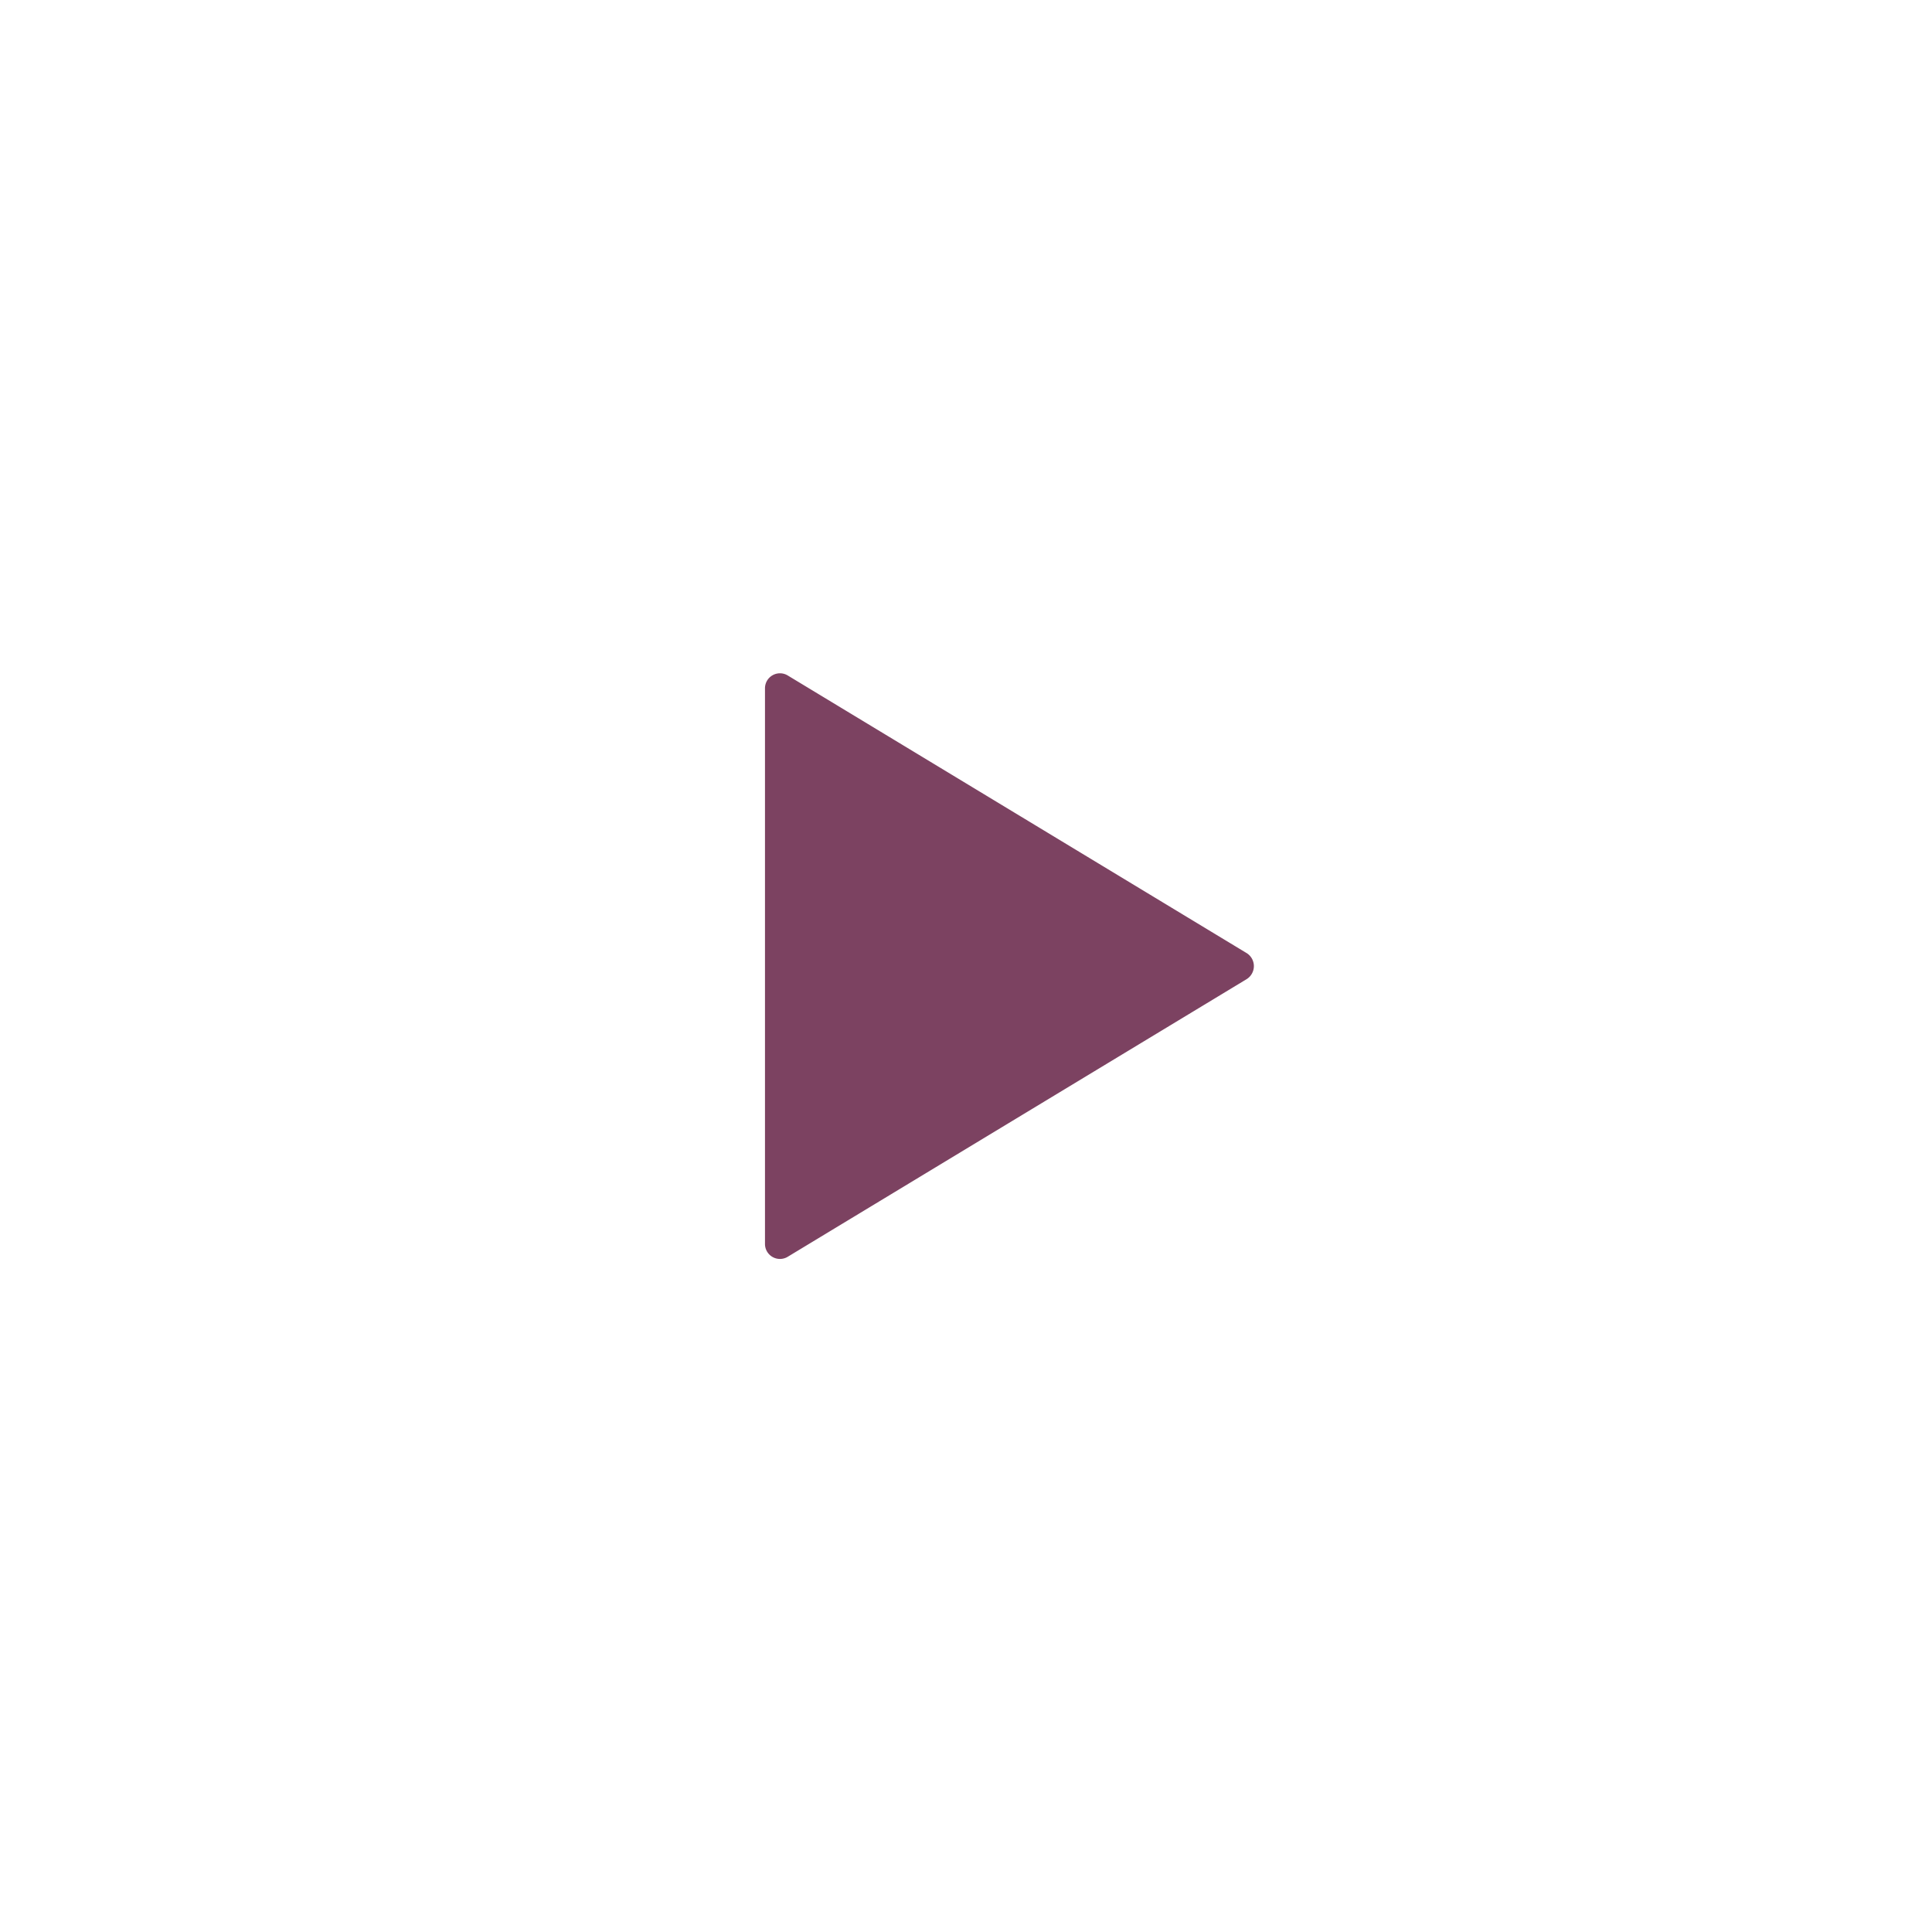
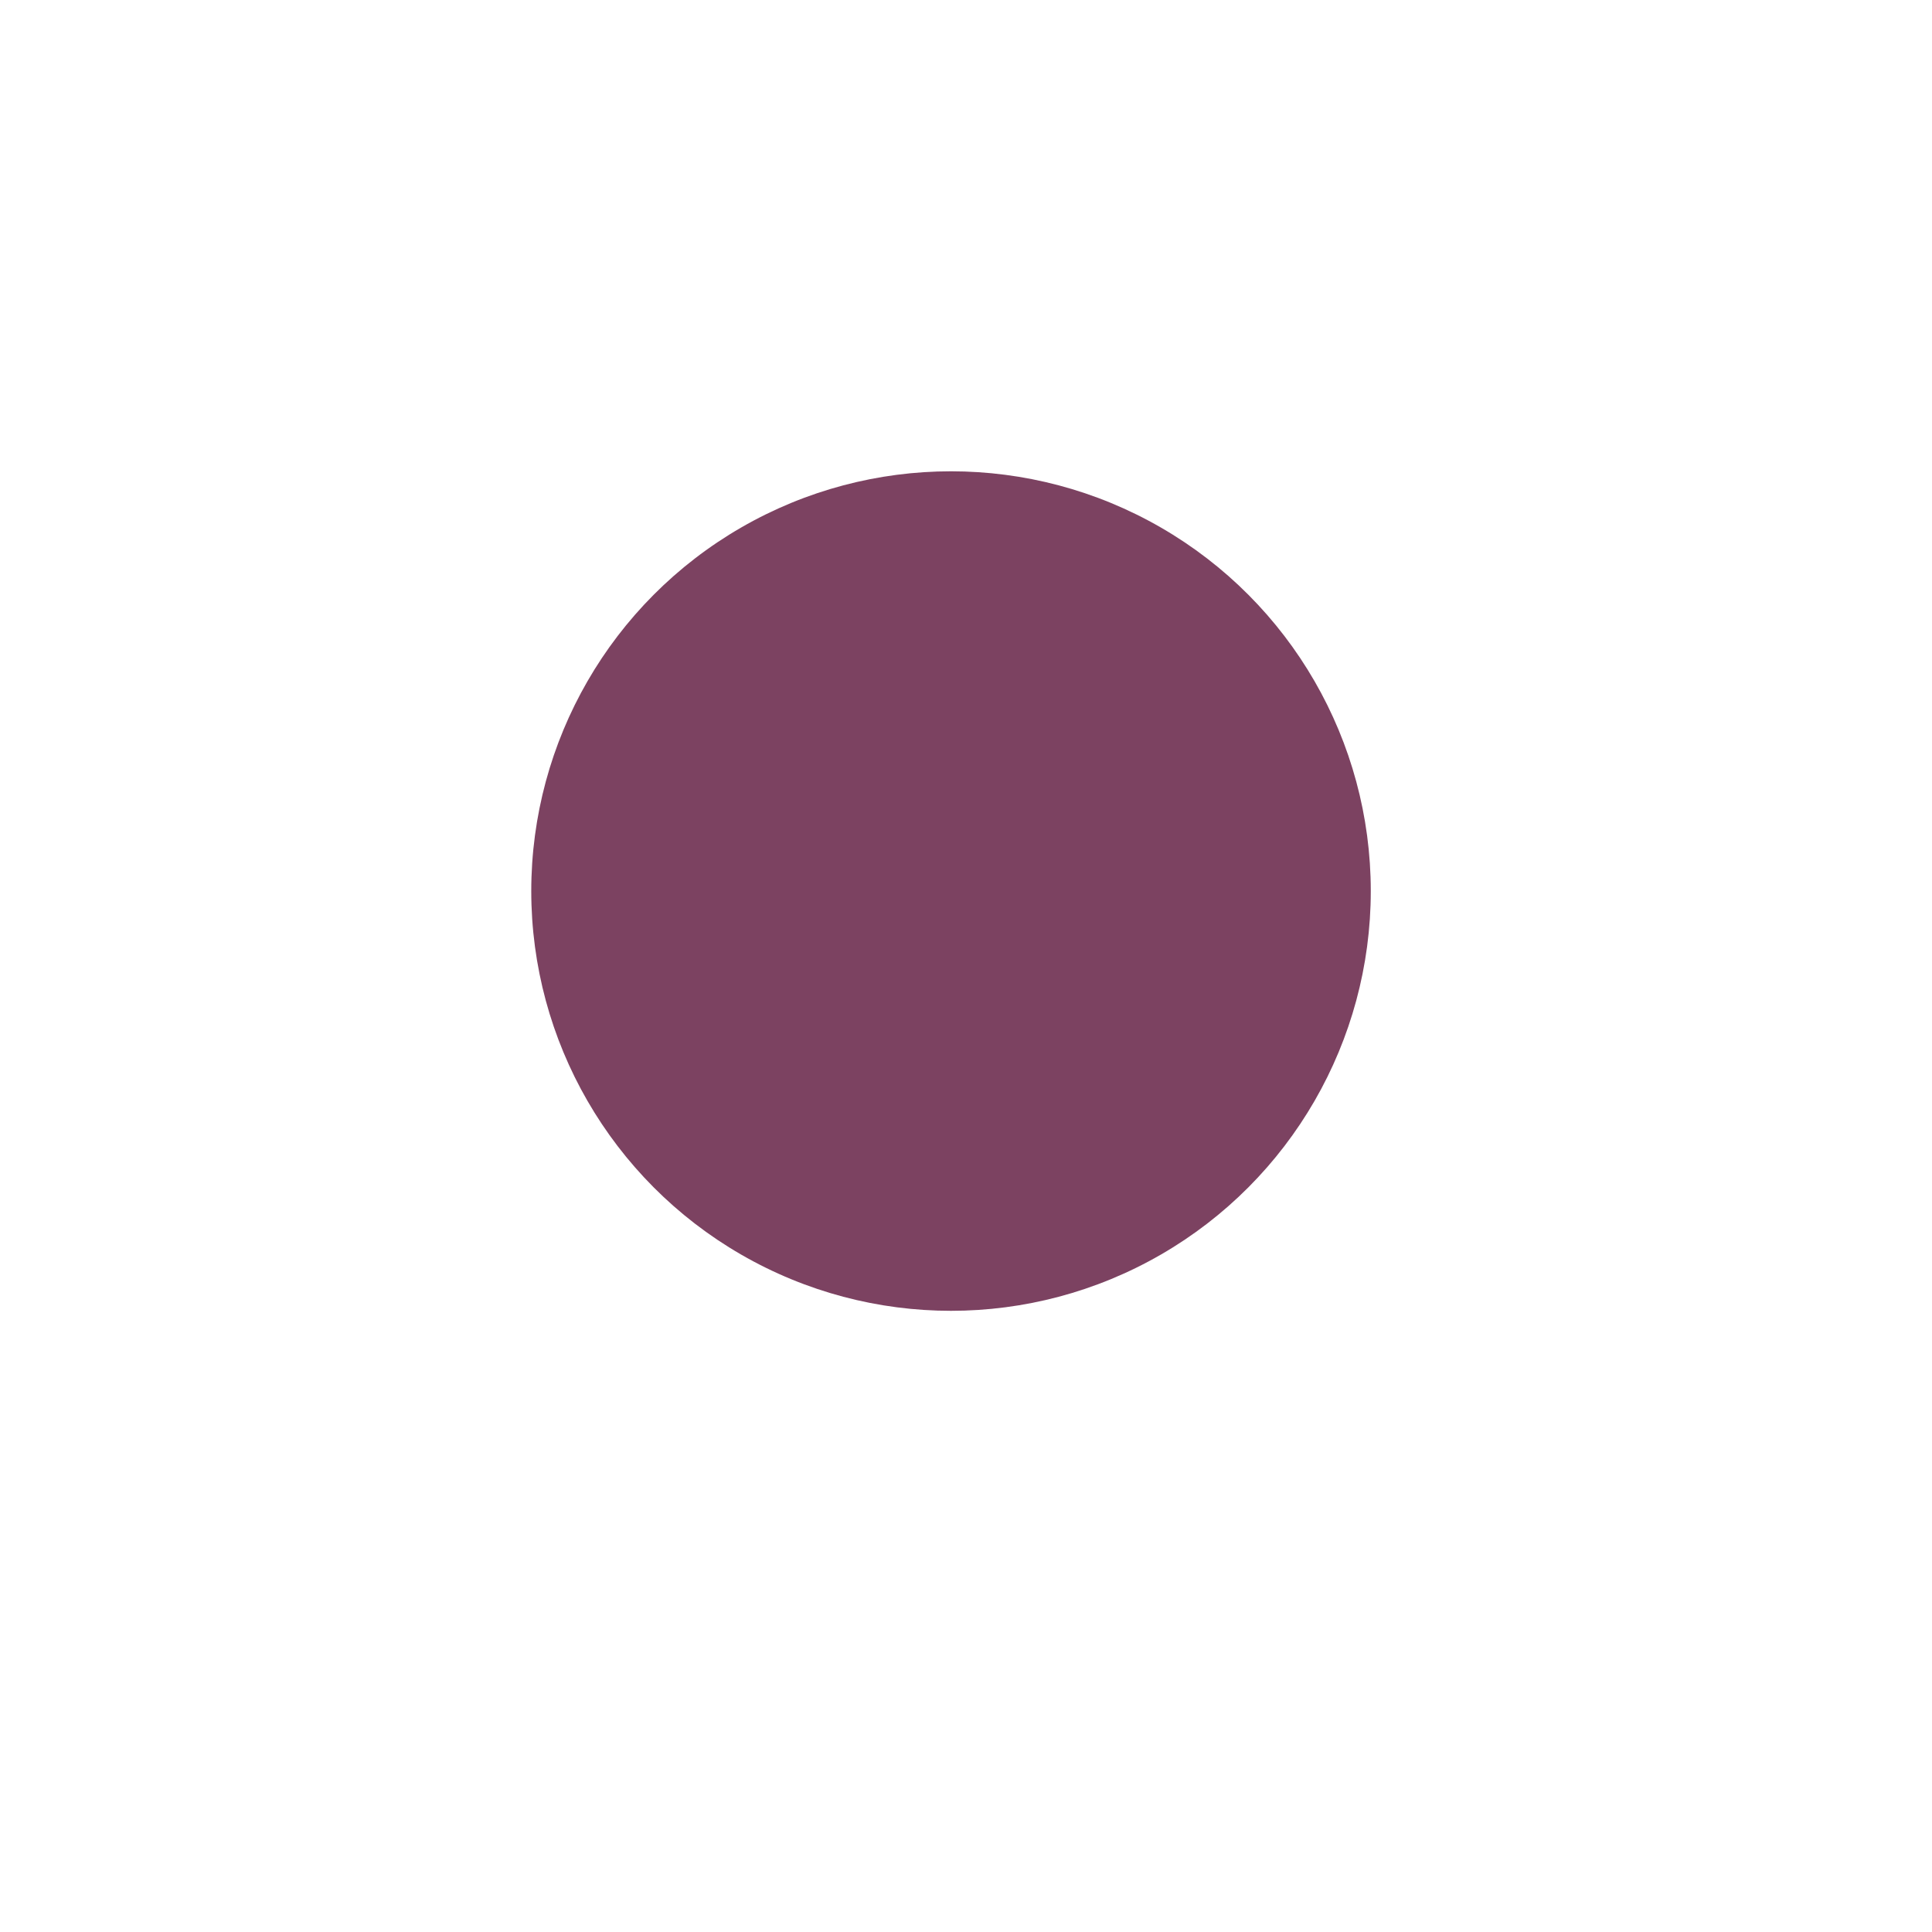
<svg xmlns="http://www.w3.org/2000/svg" width="64.437" height="64.437" viewBox="0 0 64.437 64.437">
  <defs>
    <filter id="Icon_ionic-ios-play-circle" x="0" y="0" width="64.437" height="64.437">
      <feOffset dy="3" />
      <feGaussianBlur stdDeviation="3" result="blur" />
      <feFlood flood-opacity="0.161" />
      <feComposite operator="in" in2="blur" />
      <feComposite in="SourceGraphic" />
    </filter>
  </defs>
  <g id="Group_5" data-name="Group 5" transform="translate(-347.281 -6248.281)">
    <circle id="Ellipse_2" data-name="Ellipse 2" cx="14" cy="14" r="14" transform="translate(365 6264)" fill="#7c4261" />
    <g transform="matrix(1, 0, 0, 1, 347.28, 6248.28)" filter="url(#Icon_ionic-ios-play-circle)">
-       <path id="Icon_ionic-ios-play-circle-2" data-name="Icon ionic-ios-play-circle" d="M26.594,3.375A23.219,23.219,0,1,0,49.812,26.594,23.215,23.215,0,0,0,26.594,3.375Zm9.354,23.654L20.633,36.294a.5.5,0,0,1-.748-.435V17.328a.5.5,0,0,1,.748-.435l15.315,9.265A.512.512,0,0,1,35.948,27.029Z" transform="translate(5.63 2.63)" fill="#fff" />
-     </g>
+       </g>
  </g>
</svg>